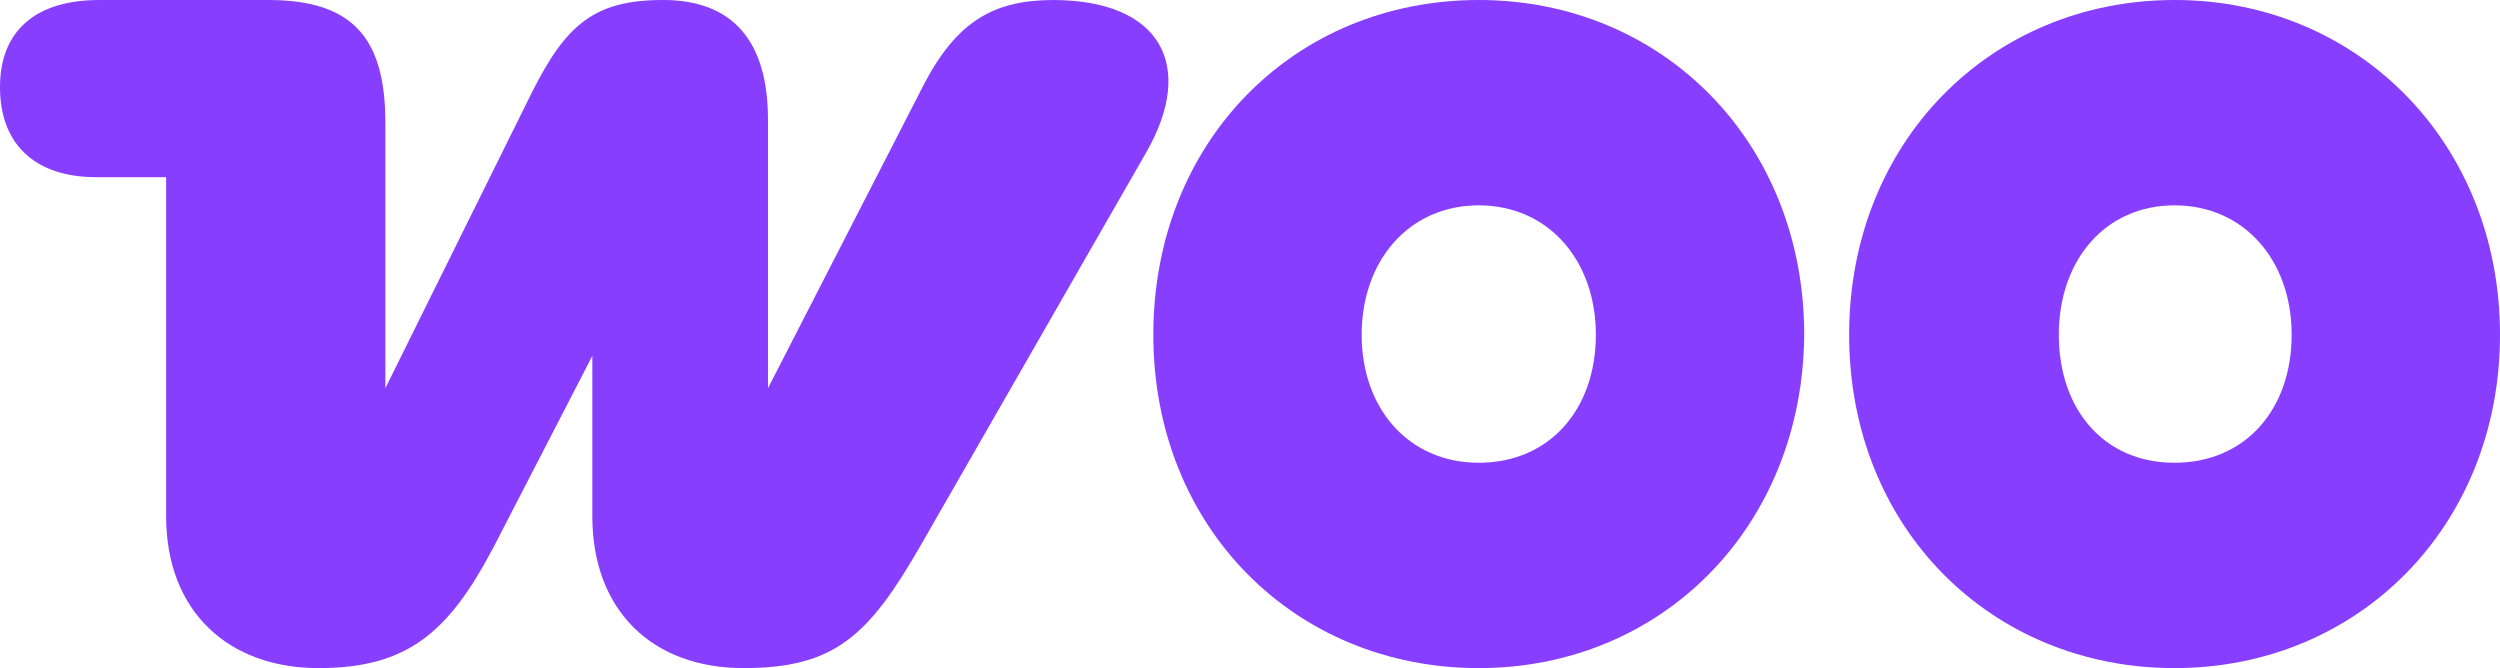
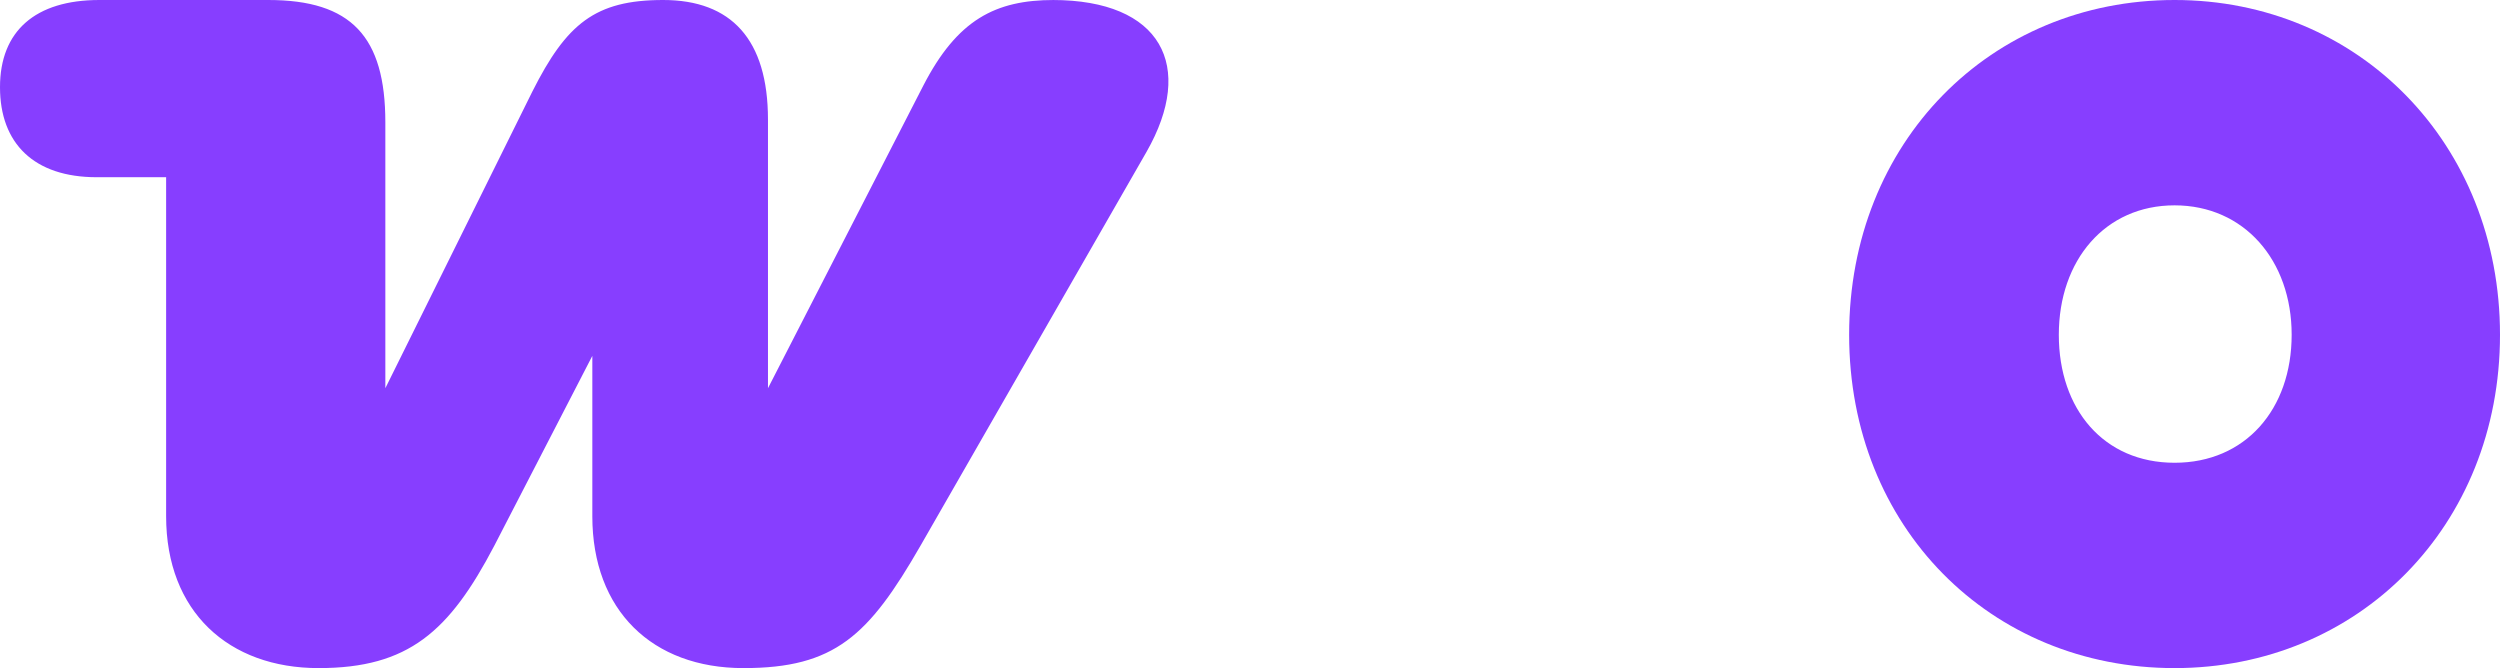
<svg xmlns="http://www.w3.org/2000/svg" width="116" height="31" viewBox="0 0 116 31" fill="none">
  <g clip-path="url(#clip0_528_1142)">
    <path fill-rule="evenodd" clip-rule="evenodd" d="M48.902 0C46.185 0 44.416 0.914 42.837 3.981L35.634 18.013V5.547C35.634 1.827 33.928 0 30.769 0C27.61 0 26.283 1.109 24.704 4.242L17.88 18.013V5.678C17.88 1.697 16.301 0 12.447 0H4.612C1.643 0 0 1.436 0 4.046C0 6.657 1.58 8.223 4.486 8.223H7.708V23.952C7.708 28.39 10.614 31 14.784 31C18.954 31 20.85 29.303 22.935 25.322L27.484 16.512V23.952C27.484 28.324 30.264 31 34.497 31C38.73 31 40.309 29.499 42.71 25.322L53.198 7.048C55.473 3.067 53.893 0 48.839 0C48.839 0 48.839 0 48.902 0Z" fill="#873EFF" />
-     <path fill-rule="evenodd" clip-rule="evenodd" d="M68.614 0C60.022 0 53.514 6.592 53.514 15.533C53.514 24.474 60.085 31 68.614 31C77.144 31 83.651 24.408 83.715 15.533C83.715 6.592 77.144 0 68.614 0ZM68.614 21.472C65.392 21.472 63.181 18.992 63.181 15.533C63.181 12.074 65.392 9.528 68.614 9.528C71.837 9.528 74.048 12.074 74.048 15.533C74.048 18.992 71.9 21.472 68.614 21.472Z" fill="#873EFF" />
    <path fill-rule="evenodd" clip-rule="evenodd" d="M100.9 0C92.37 0 85.8 6.592 85.8 15.533C85.8 24.474 92.37 31 100.9 31C109.429 31 116 24.408 116 15.533C116 6.657 109.429 0 100.9 0ZM100.9 21.472C97.614 21.472 95.529 18.992 95.529 15.533C95.529 12.074 97.678 9.528 100.9 9.528C104.122 9.528 106.333 12.074 106.333 15.533C106.333 18.992 104.185 21.472 100.9 21.472Z" fill="#873EFF" />
  </g>
  <defs>
    <clipPath id="clip0_528_1142">
      <rect width="116" height="31" fill="white" />
    </clipPath>
  </defs>
</svg>